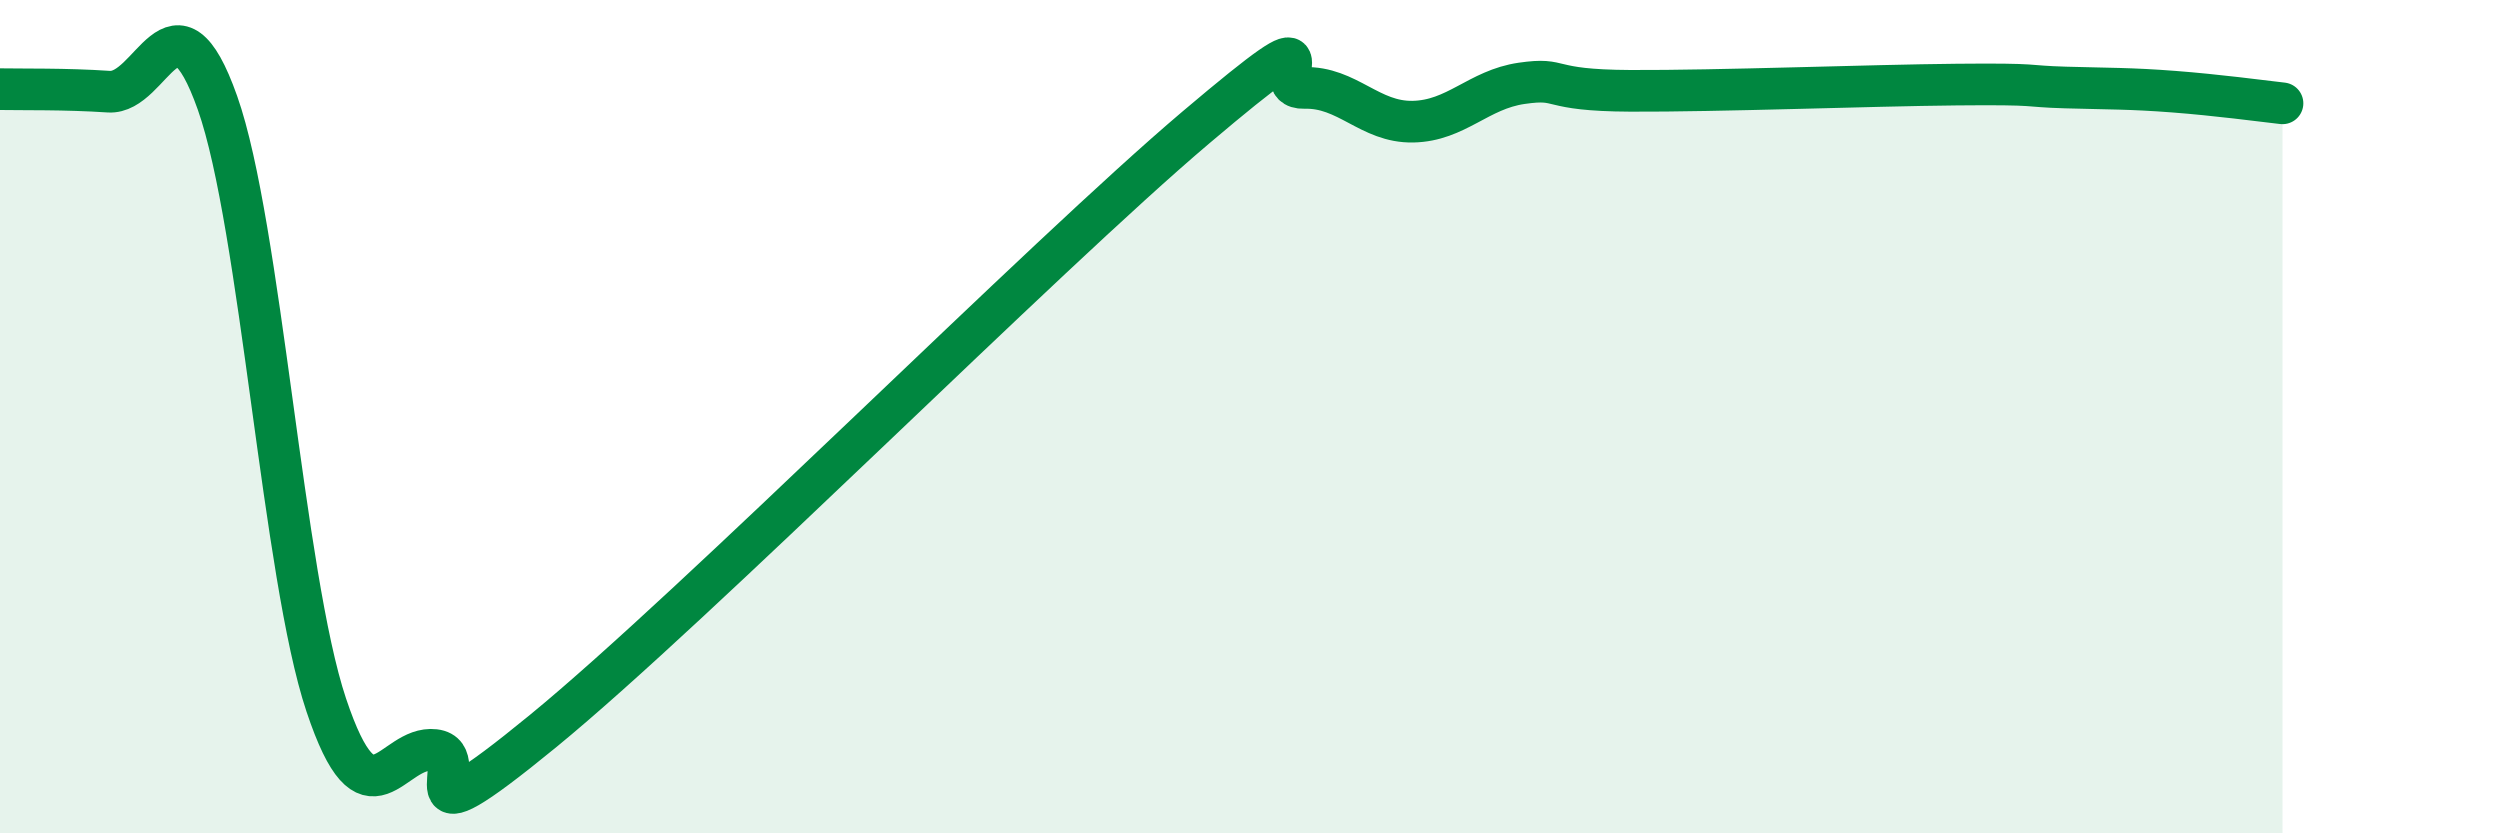
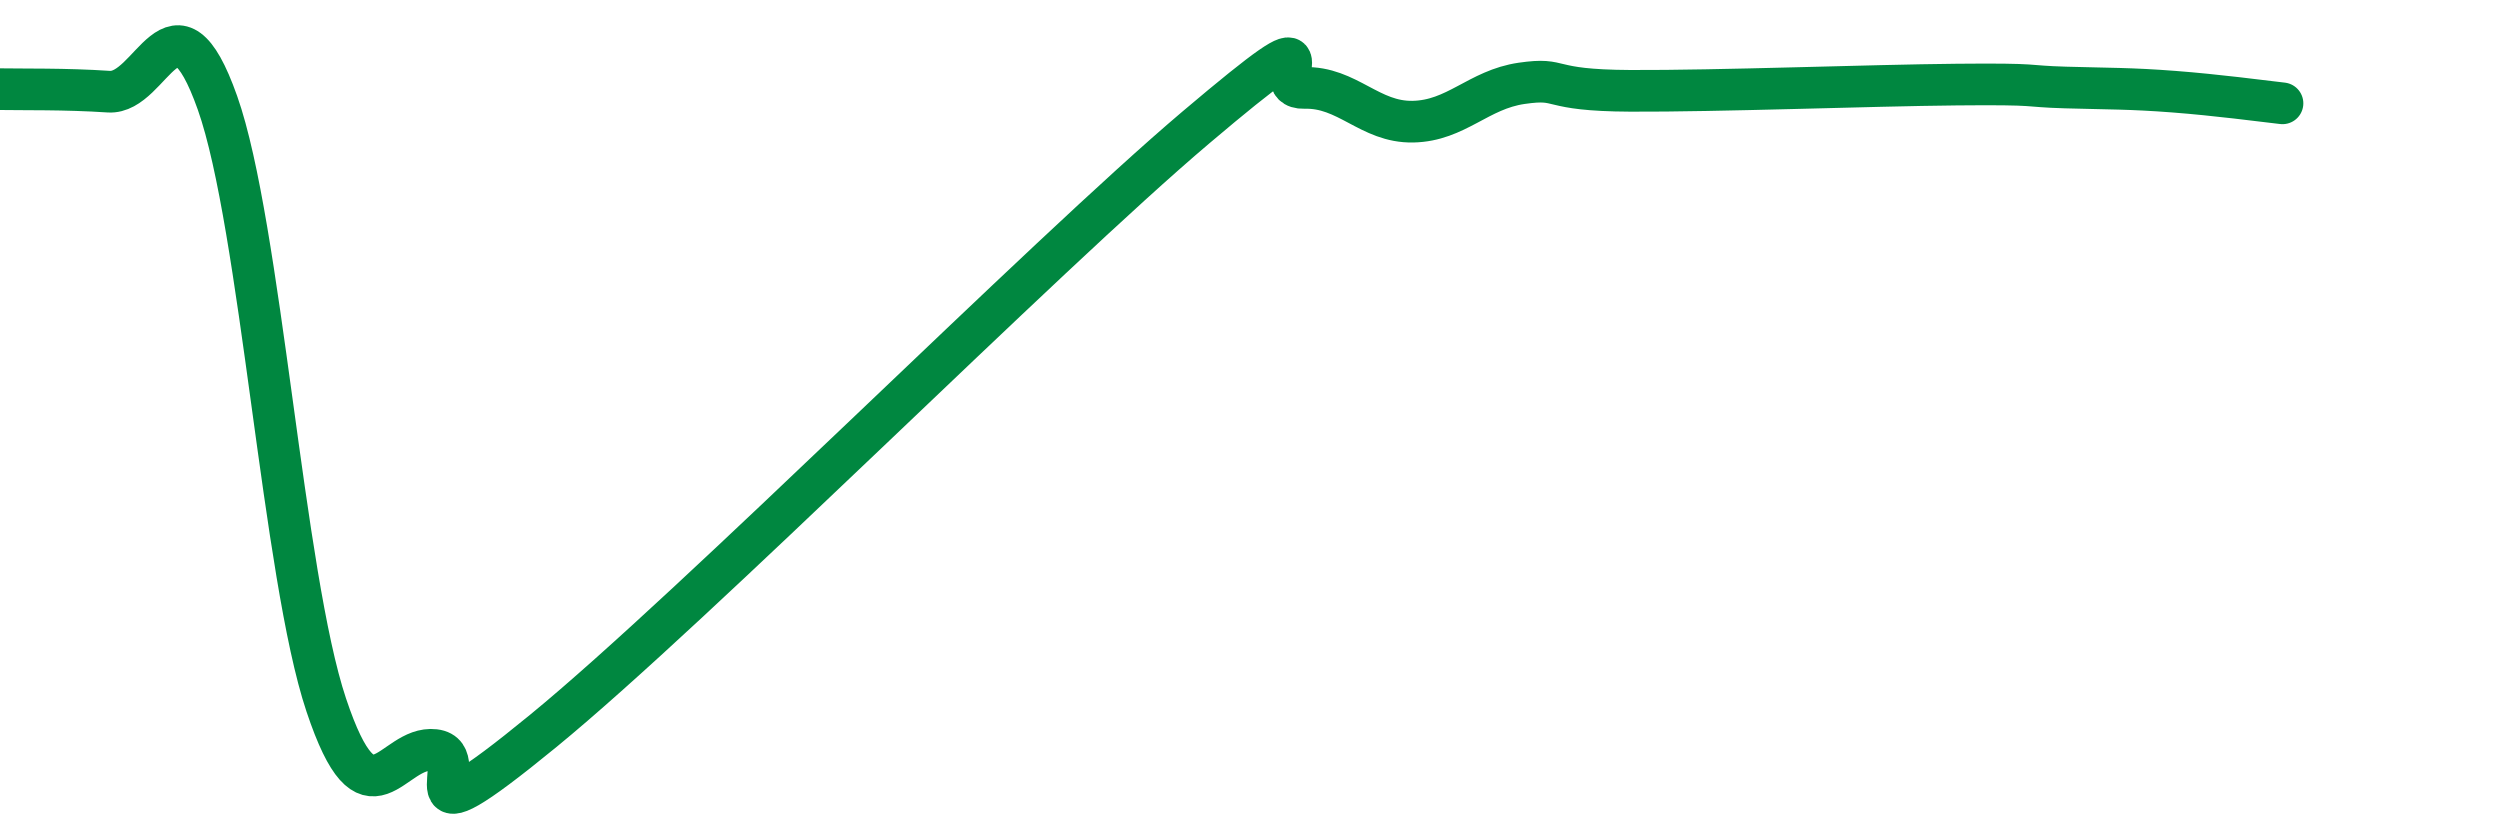
<svg xmlns="http://www.w3.org/2000/svg" width="60" height="20" viewBox="0 0 60 20">
-   <path d="M 0,2.14 C 0.52,2.15 1.57,2.13 2.61,2.2 C 3.65,2.27 4.18,-0.47 5.22,2.47 C 6.26,5.41 6.79,13.81 7.83,16.92 C 8.87,20.03 9.39,17.88 10.43,18 C 11.47,18.12 9.39,20.53 13.04,17.54 C 16.69,14.55 25.05,6.15 28.7,3.06 C 32.35,-0.03 30.26,2.14 31.3,2.11 C 32.34,2.08 32.87,2.94 33.91,2.92 C 34.95,2.9 35.48,2.15 36.52,2 C 37.56,1.85 37.04,2.17 39.13,2.18 C 41.22,2.19 44.87,2.05 46.96,2.03 C 49.05,2.01 48.53,2.07 49.57,2.1 C 50.61,2.13 51.13,2.12 52.17,2.2 C 53.21,2.28 54.26,2.42 54.78,2.48L54.78 20L0 20Z" fill="#008740" opacity="0.1" stroke-linecap="round" stroke-linejoin="round" />
  <path d="M 0,2.14 C 0.52,2.15 1.57,2.13 2.61,2.2 C 3.65,2.27 4.18,-0.47 5.22,2.47 C 6.26,5.41 6.79,13.81 7.83,16.92 C 8.87,20.03 9.39,17.88 10.43,18 C 11.47,18.12 9.39,20.53 13.04,17.54 C 16.69,14.55 25.05,6.15 28.7,3.06 C 32.35,-0.03 30.26,2.14 31.3,2.11 C 32.34,2.08 32.87,2.94 33.91,2.92 C 34.95,2.9 35.48,2.15 36.52,2 C 37.56,1.85 37.04,2.17 39.13,2.18 C 41.22,2.19 44.87,2.05 46.96,2.03 C 49.05,2.01 48.53,2.07 49.57,2.1 C 50.61,2.13 51.13,2.12 52.17,2.2 C 53.21,2.28 54.26,2.42 54.78,2.48" stroke="#008740" stroke-width="1" fill="none" stroke-linecap="round" stroke-linejoin="round" />
</svg>